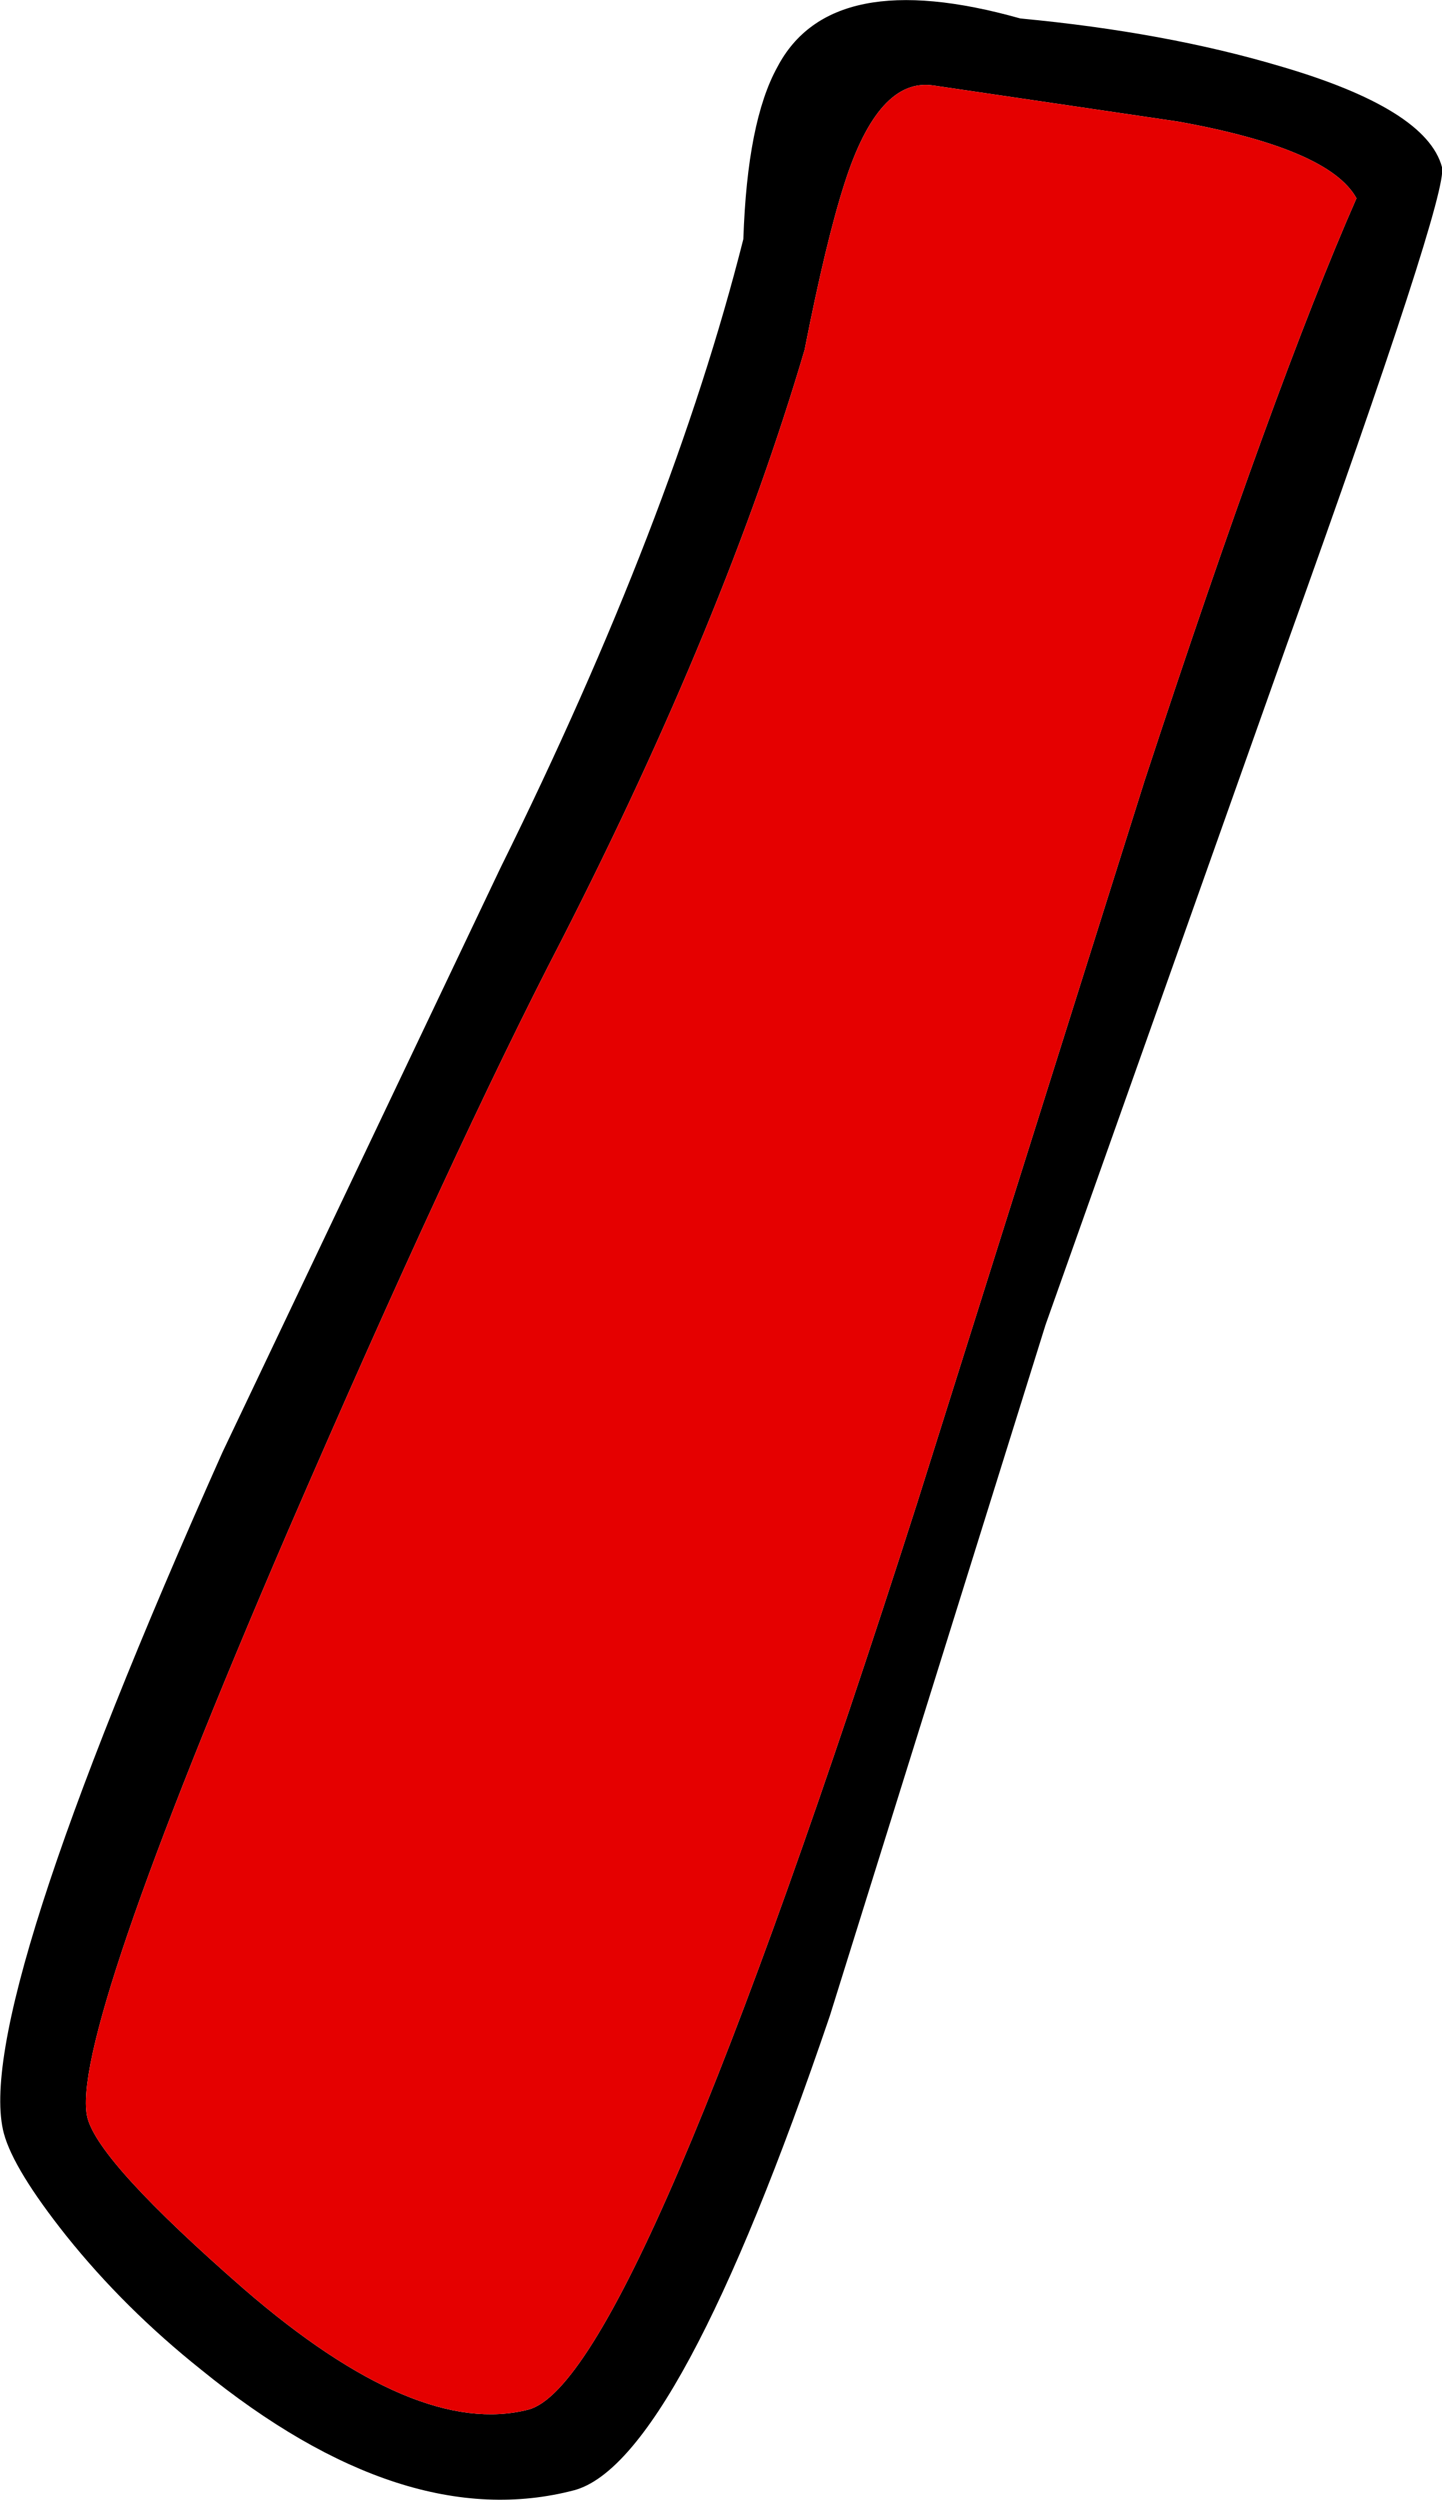
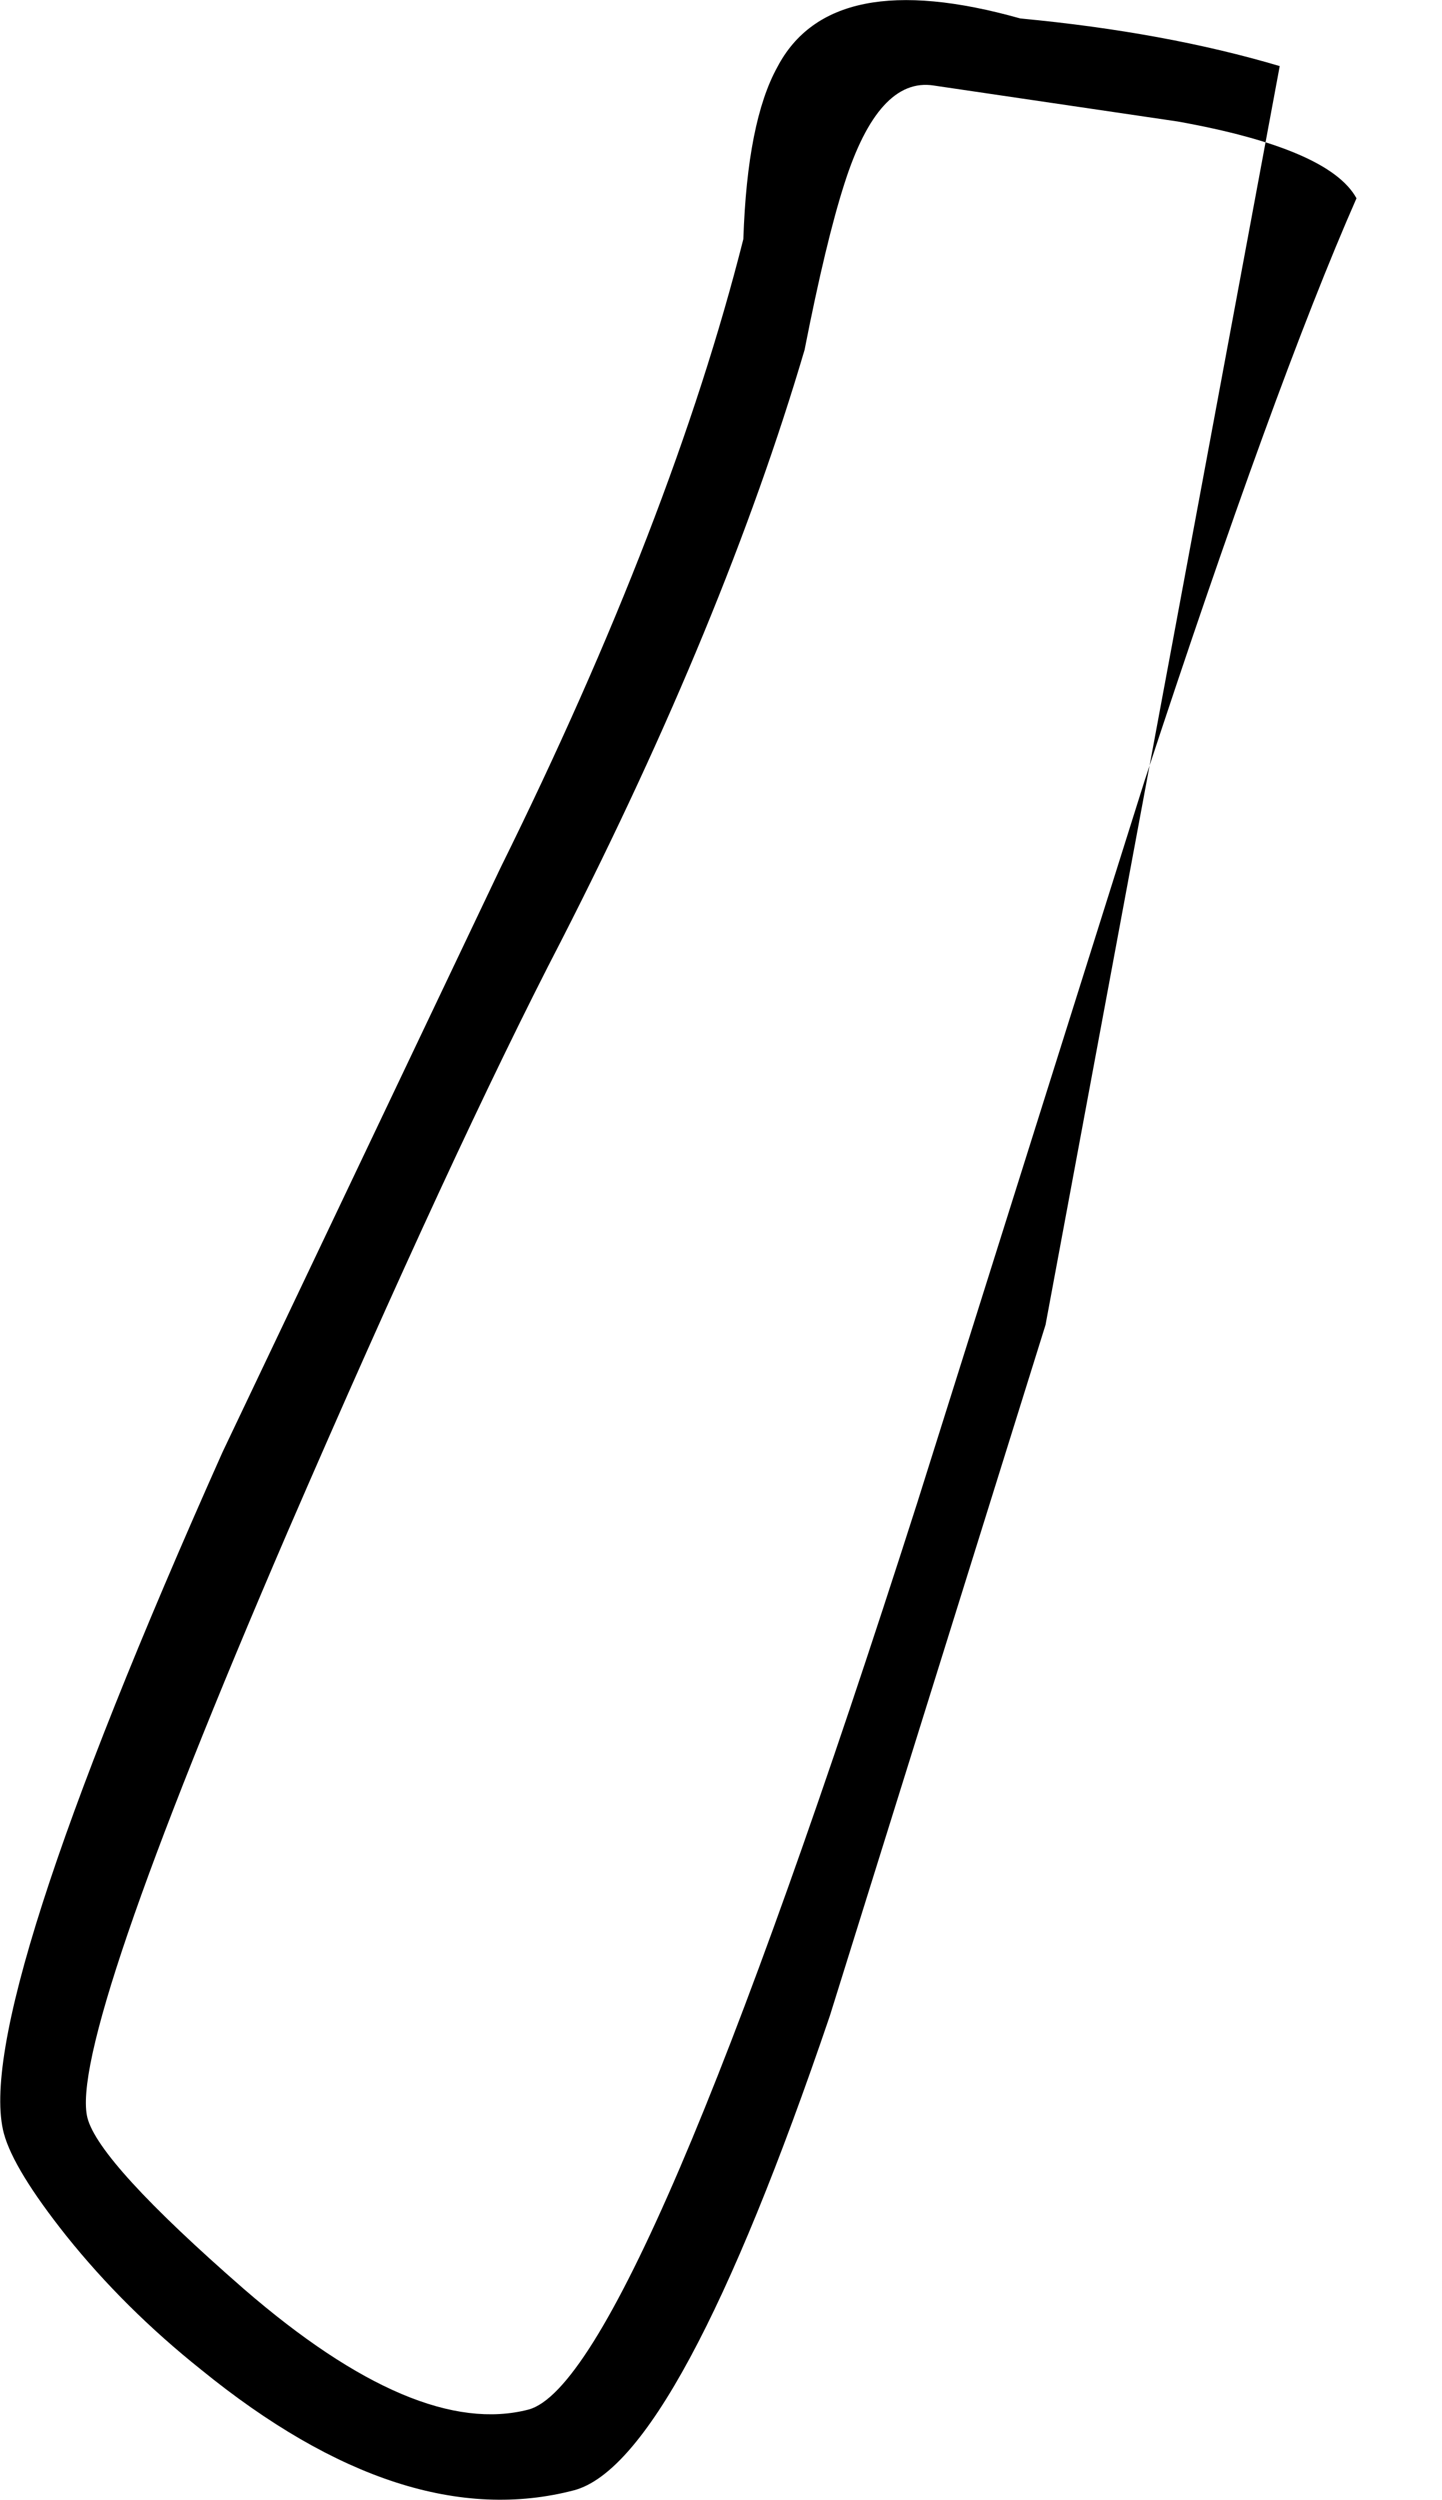
<svg xmlns="http://www.w3.org/2000/svg" height="128.6px" width="74.2px">
  <g transform="matrix(1.0, 0.0, 0.0, 1.0, 256.4, -107.65)">
-     <path d="M-190.55 111.05 Q-183.0 113.25 -182.2 116.25 -181.85 117.6 -190.2 140.85 L-202.6 175.8 -213.7 211.35 Q-221.5 234.3 -226.85 235.75 -235.6 238.05 -246.05 229.55 -250.0 226.4 -253.0 222.65 -255.7 219.25 -256.2 217.4 -257.85 211.25 -244.95 182.35 L-230.65 152.3 Q-221.8 134.4 -218.15 119.95 -217.95 113.9 -216.4 111.1 -213.65 105.85 -203.9 108.6 -196.45 109.3 -190.55 111.05 M-212.95 117.1 Q-213.9 120.05 -215.0 125.65 -219.1 139.55 -227.5 156.0 -233.05 166.7 -241.6 186.45 -252.9 212.7 -251.9 216.6 -251.3 218.9 -243.85 225.4 -234.95 233.1 -229.2 231.6 -223.65 230.1 -209.2 184.95 L-197.5 147.8 Q-190.8 127.4 -186.6 117.85 -188.0 115.3 -195.8 113.9 L-208.35 112.05 Q-211.2 111.6 -212.95 117.1" fill="#000000" fill-rule="evenodd" stroke="none" />
-     <path d="M-212.95 117.1 Q-211.2 111.6 -208.35 112.05 L-195.8 113.9 Q-188.0 115.3 -186.6 117.85 -190.8 127.4 -197.5 147.8 L-209.2 184.95 Q-223.65 230.1 -229.2 231.6 -234.95 233.1 -243.85 225.4 -251.3 218.9 -251.9 216.6 -252.9 212.7 -241.6 186.45 -233.05 166.7 -227.5 156.0 -219.1 139.55 -215.0 125.65 -213.9 120.05 -212.95 117.1" fill="#e50000" fill-rule="evenodd" stroke="none" />
+     <path d="M-190.55 111.05 L-202.6 175.8 -213.7 211.35 Q-221.5 234.3 -226.85 235.75 -235.6 238.05 -246.05 229.55 -250.0 226.4 -253.0 222.65 -255.7 219.25 -256.2 217.4 -257.85 211.25 -244.95 182.35 L-230.65 152.3 Q-221.8 134.4 -218.15 119.95 -217.95 113.9 -216.4 111.1 -213.65 105.85 -203.9 108.6 -196.45 109.3 -190.55 111.05 M-212.95 117.1 Q-213.9 120.05 -215.0 125.65 -219.1 139.55 -227.5 156.0 -233.05 166.7 -241.6 186.45 -252.9 212.7 -251.9 216.6 -251.3 218.9 -243.85 225.4 -234.95 233.1 -229.2 231.6 -223.65 230.1 -209.2 184.95 L-197.5 147.8 Q-190.8 127.4 -186.6 117.85 -188.0 115.3 -195.8 113.9 L-208.35 112.05 Q-211.2 111.6 -212.95 117.1" fill="#000000" fill-rule="evenodd" stroke="none" />
  </g>
</svg>